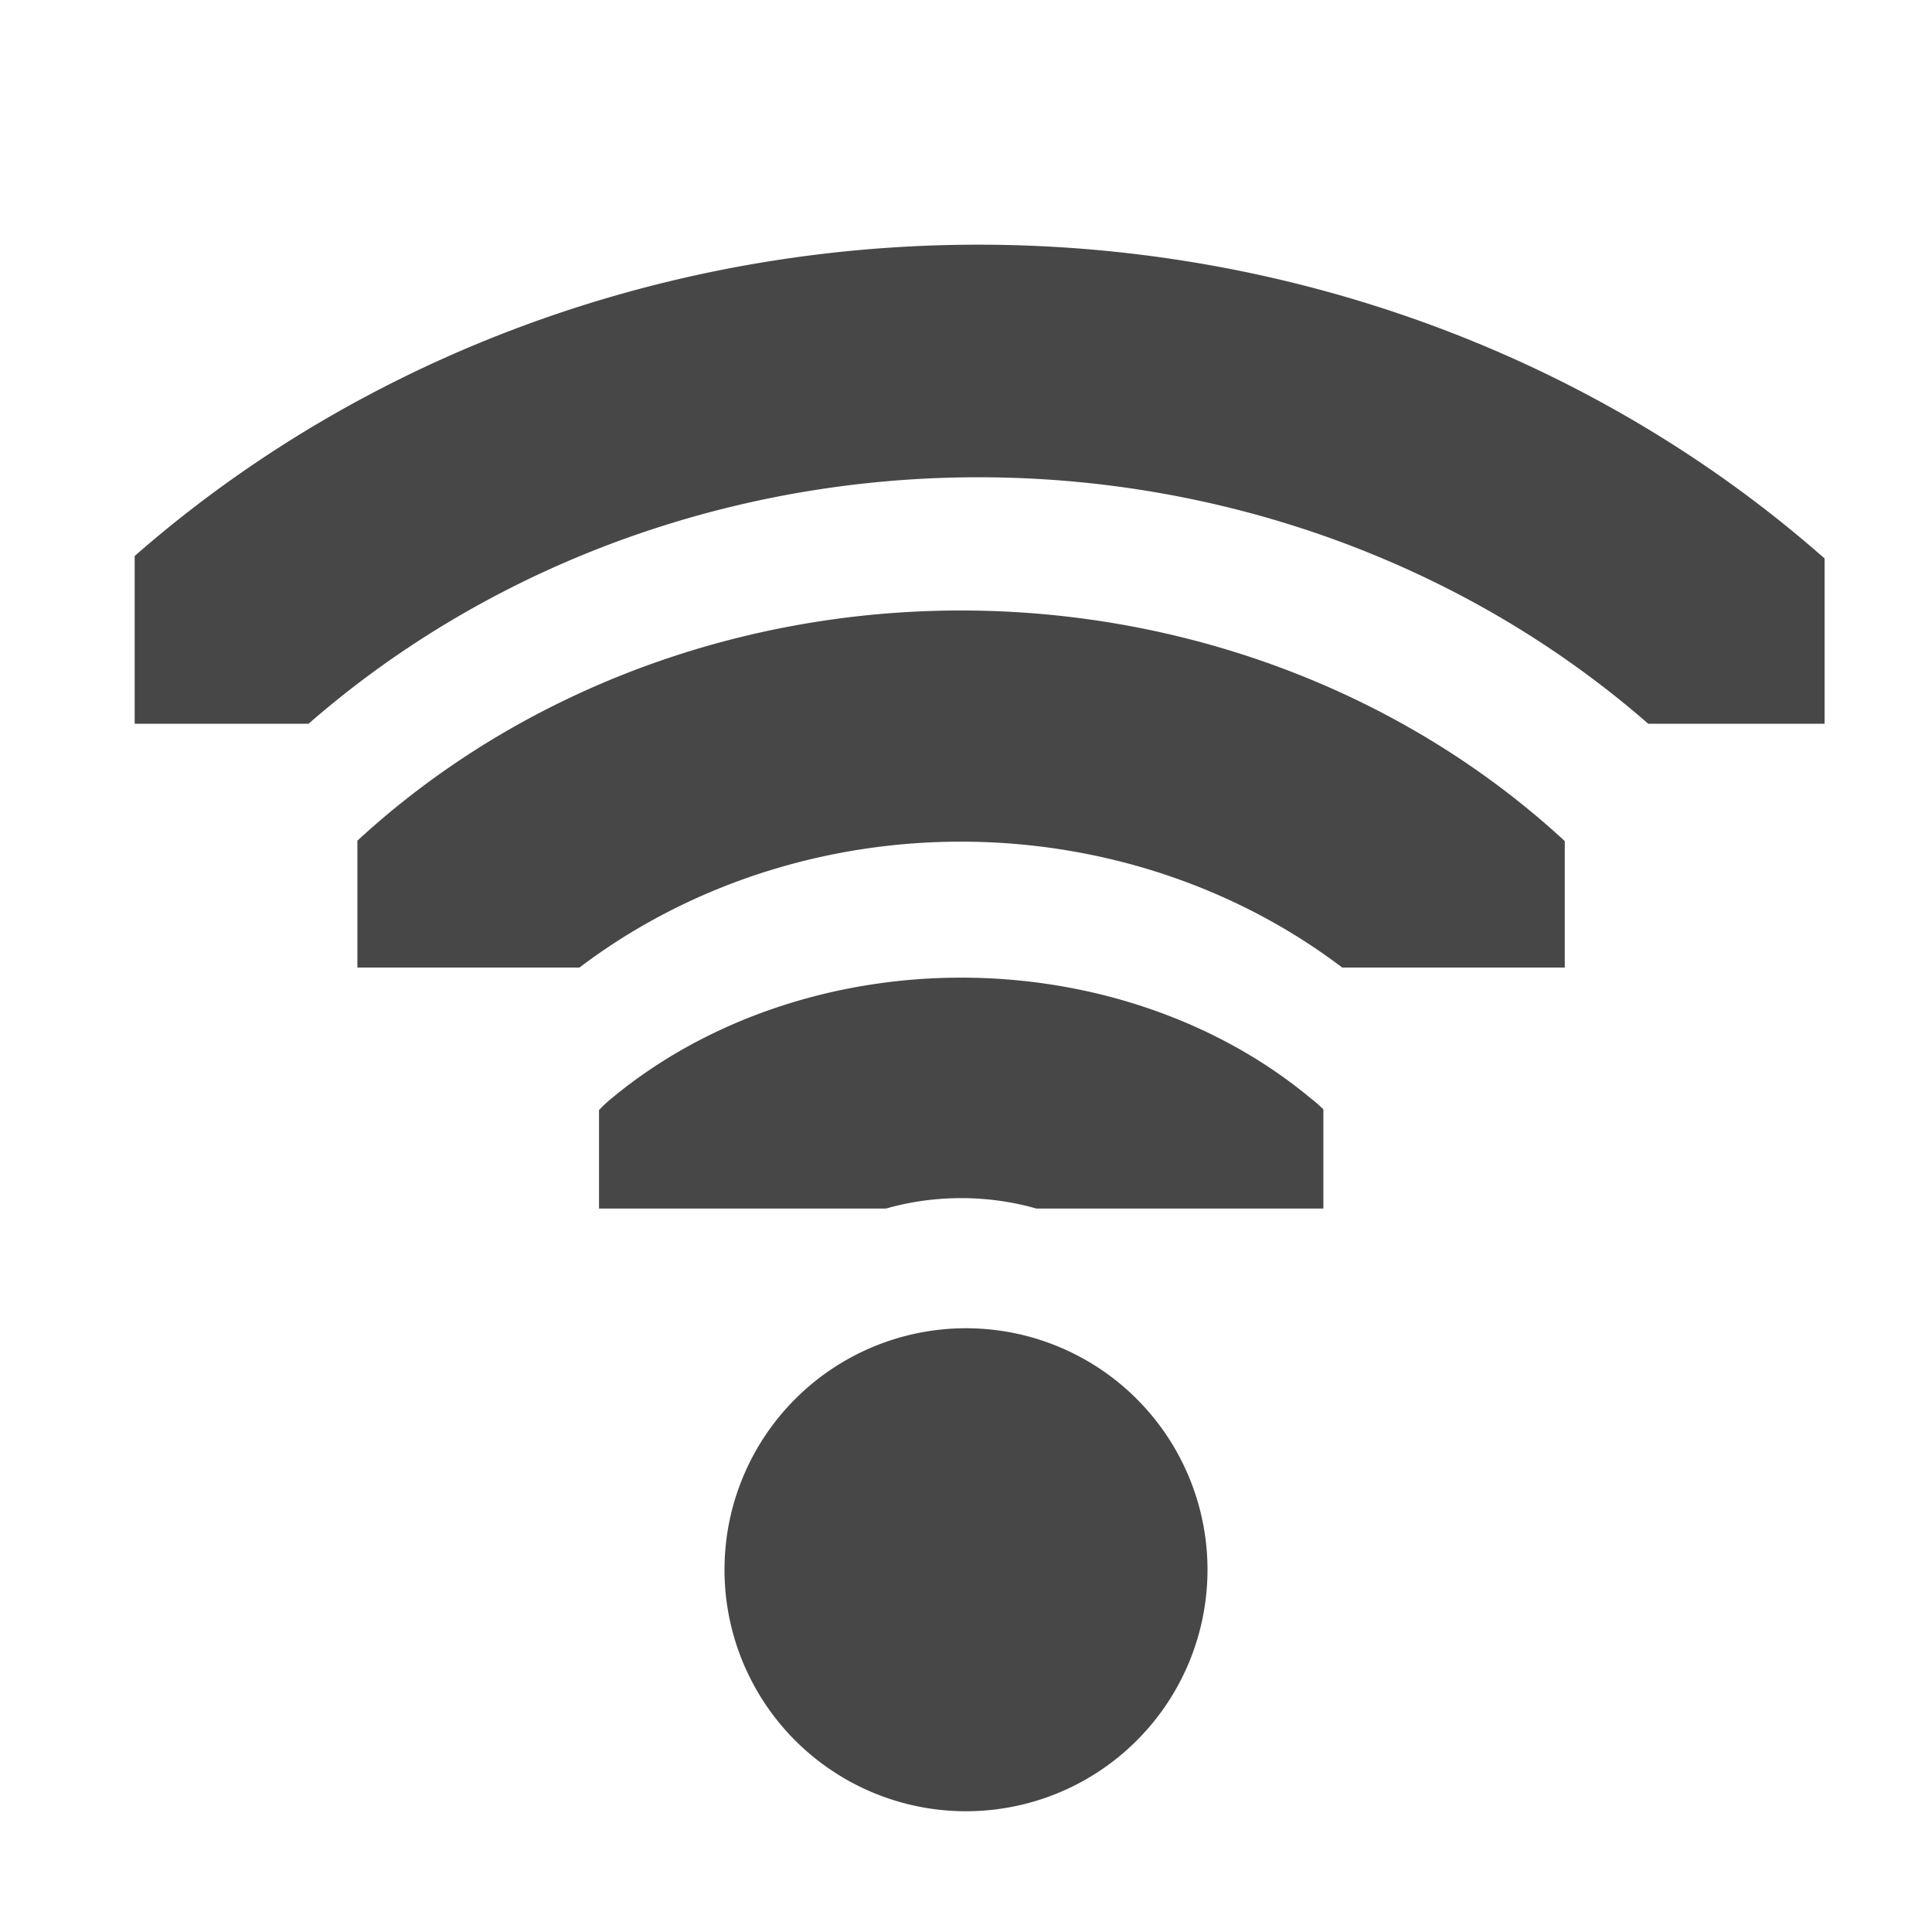
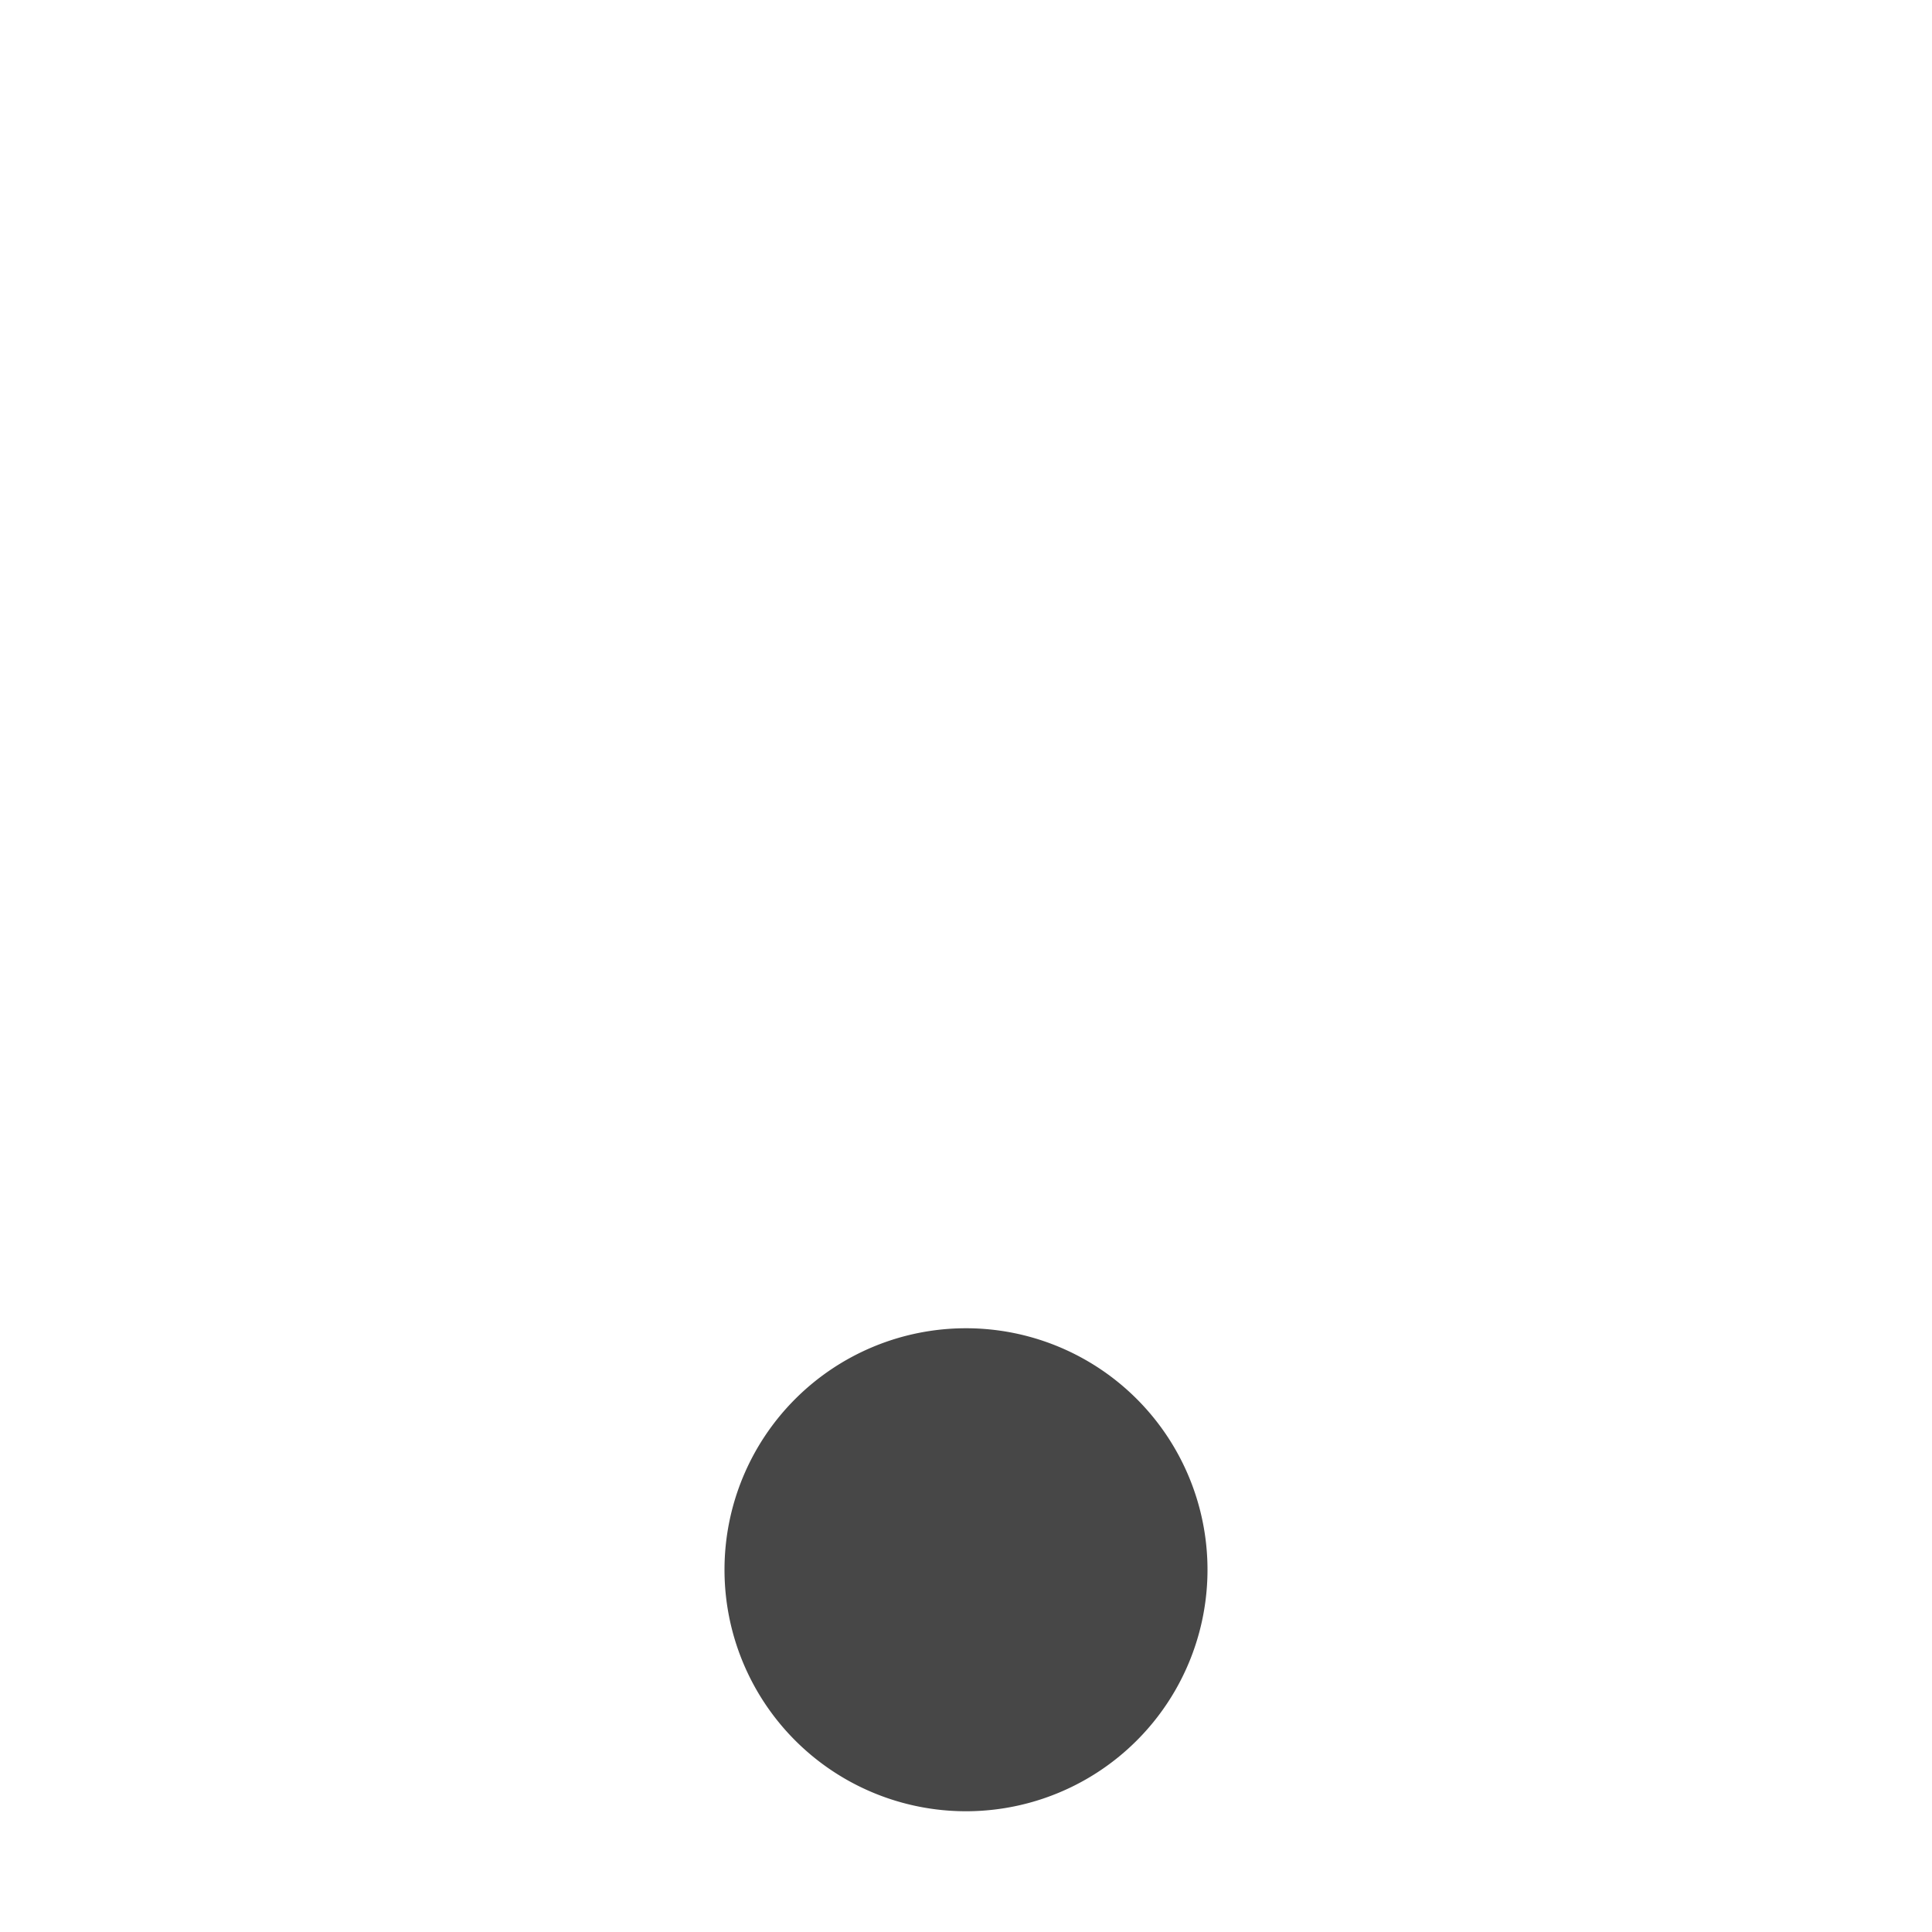
<svg xmlns="http://www.w3.org/2000/svg" width="16" height="16">
  <defs>
    <clipPath id="a">
-       <path style="marker:none" color="#bebebe" overflow="visible" fill="#bebebe" stroke-width="2" d="M26.85 220.75h3.825v6.375H26.85z" />
-     </clipPath>
+       </clipPath>
    <clipPath id="b">
-       <path style="marker:none" color="#bebebe" overflow="visible" fill="#bebebe" stroke-width="2" d="M26.966 221.282h2.898v5.313h-2.898z" />
-     </clipPath>
+       </clipPath>
    <clipPath id="c">
-       <path style="marker:none" color="#bebebe" overflow="visible" fill="#bebebe" stroke-width="2" d="M26.999 221.502h1.876v4.878h-1.876z" />
-     </clipPath>
+       </clipPath>
  </defs>
  <g fill="#474747">
-     <path transform="matrix(0 -.784 .941 0 -202.765 31.059)" clip-path="url(#a)" d="M27.18 220.508a1.164 1.164 0 00-.81 1.998c.379.38.59.894.59 1.432 0 .537-.211 1.051-.59 1.431a1.164 1.164 0 101.644 1.645 4.352 4.352 0 001.275-3.077c0-1.153-.46-2.26-1.275-3.076a1.164 1.164 0 00-.834-.353z" style="line-height:normal;font-variant-ligatures:normal;font-variant-position:normal;font-variant-caps:normal;font-variant-numeric:normal;font-variant-alternates:normal;font-feature-settings:normal;text-indent:0;text-align:start;text-decoration-line:none;text-decoration-style:solid;text-decoration-color:#000;text-transform:none;text-orientation:mixed;shape-padding:0;isolation:auto;mix-blend-mode:normal" color="#000" font-weight="400" font-family="sans-serif" overflow="visible" />
    <path transform="matrix(0 -1.725 1.882 0 -413.493 54.529)" clip-path="url(#b)" d="M27.186 221.123a.555.555 0 00-.387.953 2.632 2.632 0 010 3.723.555.555 0 10.785.785 3.743 3.743 0 000-5.293.555.555 0 00-.398-.168z" style="line-height:normal;font-variant-ligatures:normal;font-variant-position:normal;font-variant-caps:normal;font-variant-numeric:normal;font-variant-alternates:normal;font-feature-settings:normal;text-indent:0;text-align:start;text-decoration-line:none;text-decoration-style:solid;text-decoration-color:#000;text-transform:none;text-orientation:mixed;shape-padding:0;isolation:auto;mix-blend-mode:normal" color="#000" font-weight="400" font-family="sans-serif" overflow="visible" />
-     <path transform="matrix(0 -2.667 2.869 0 -634.374 78)" clip-path="url(#c)" d="M27.188 221.318a.362.362 0 00-.252.621 2.825 2.825 0 010 3.997.362.362 0 10.511.511 3.55 3.55 0 000-5.02.362.362 0 00-.26-.109z" style="line-height:normal;font-variant-ligatures:normal;font-variant-position:normal;font-variant-caps:normal;font-variant-numeric:normal;font-variant-alternates:normal;font-feature-settings:normal;text-indent:0;text-align:start;text-decoration-line:none;text-decoration-style:solid;text-decoration-color:#000;text-transform:none;text-orientation:mixed;shape-padding:0;isolation:auto;mix-blend-mode:normal" color="#000" font-weight="400" font-family="sans-serif" overflow="visible" />
    <path d="M10 13a2 2 0 01-2 2 2 2 0 01-2-2 2 2 0 012-2 2 2 0 012 2z" />
  </g>
</svg>